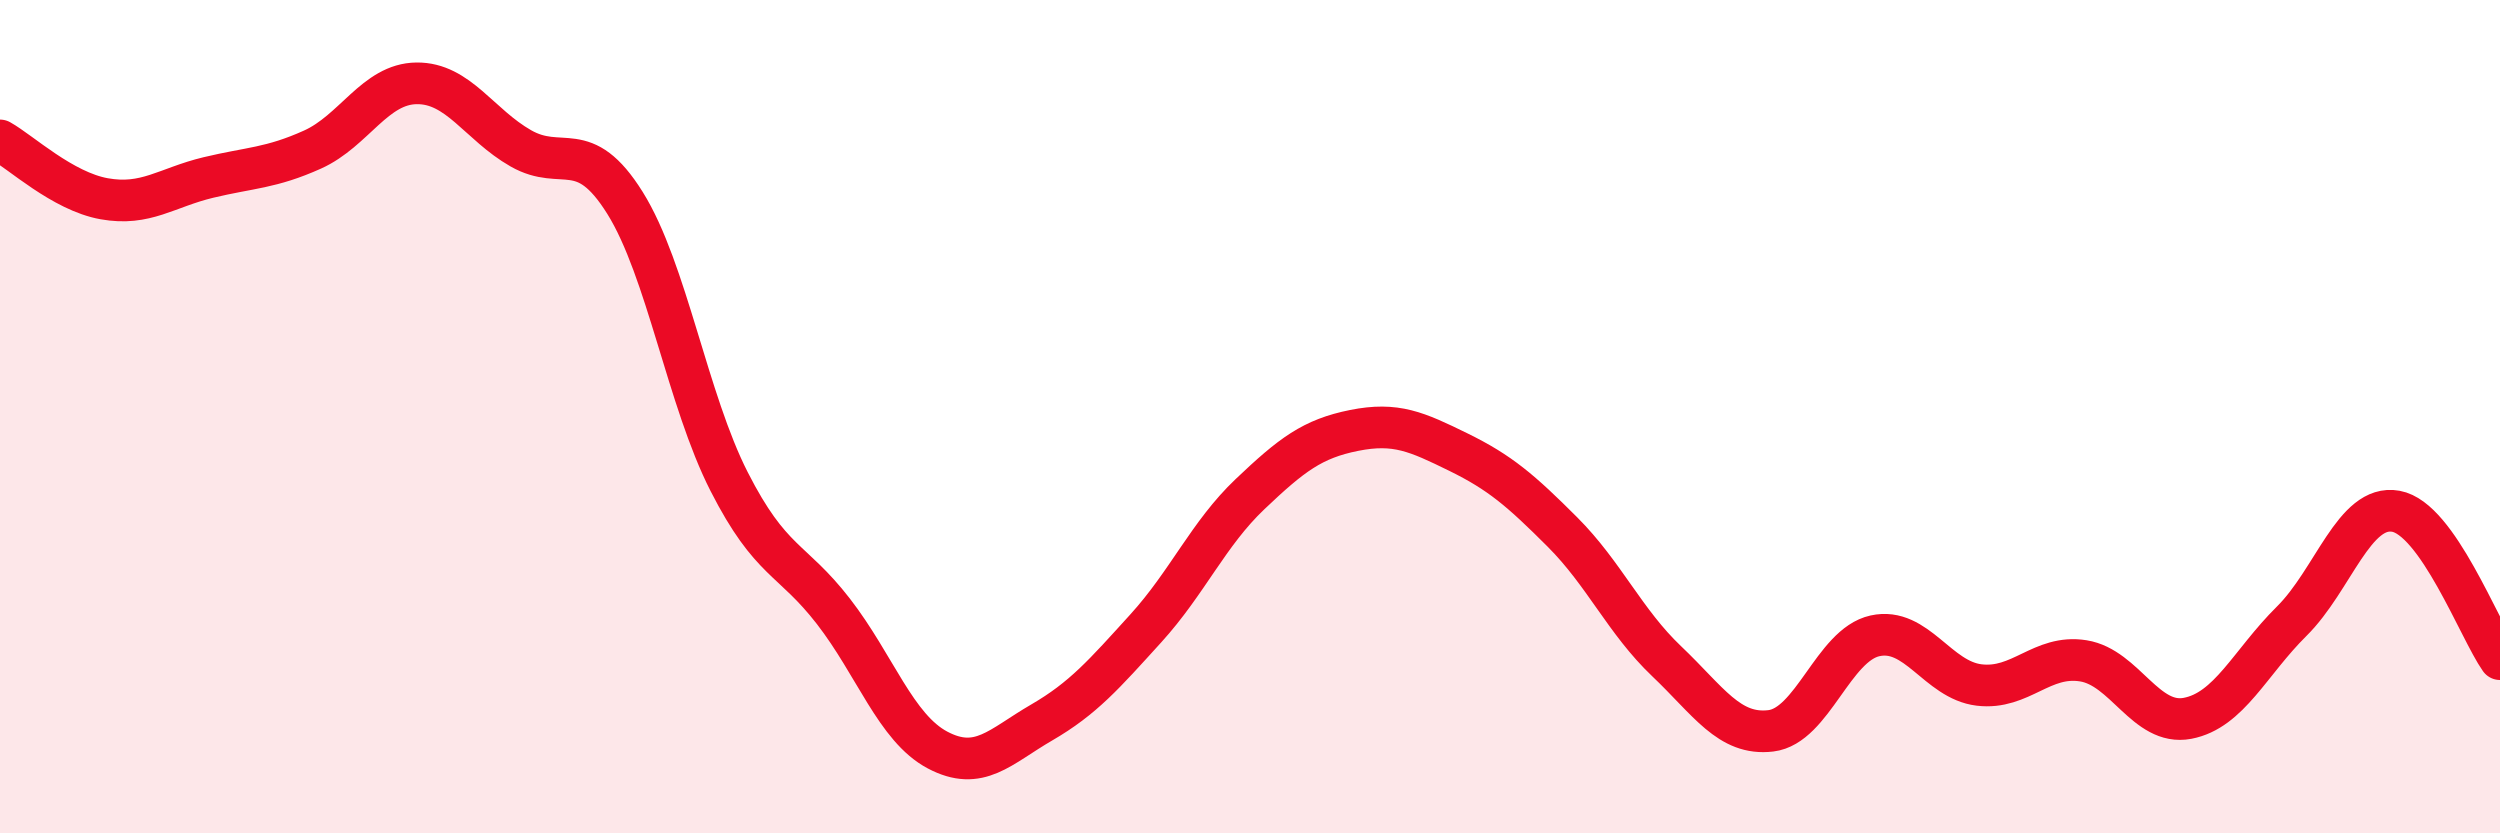
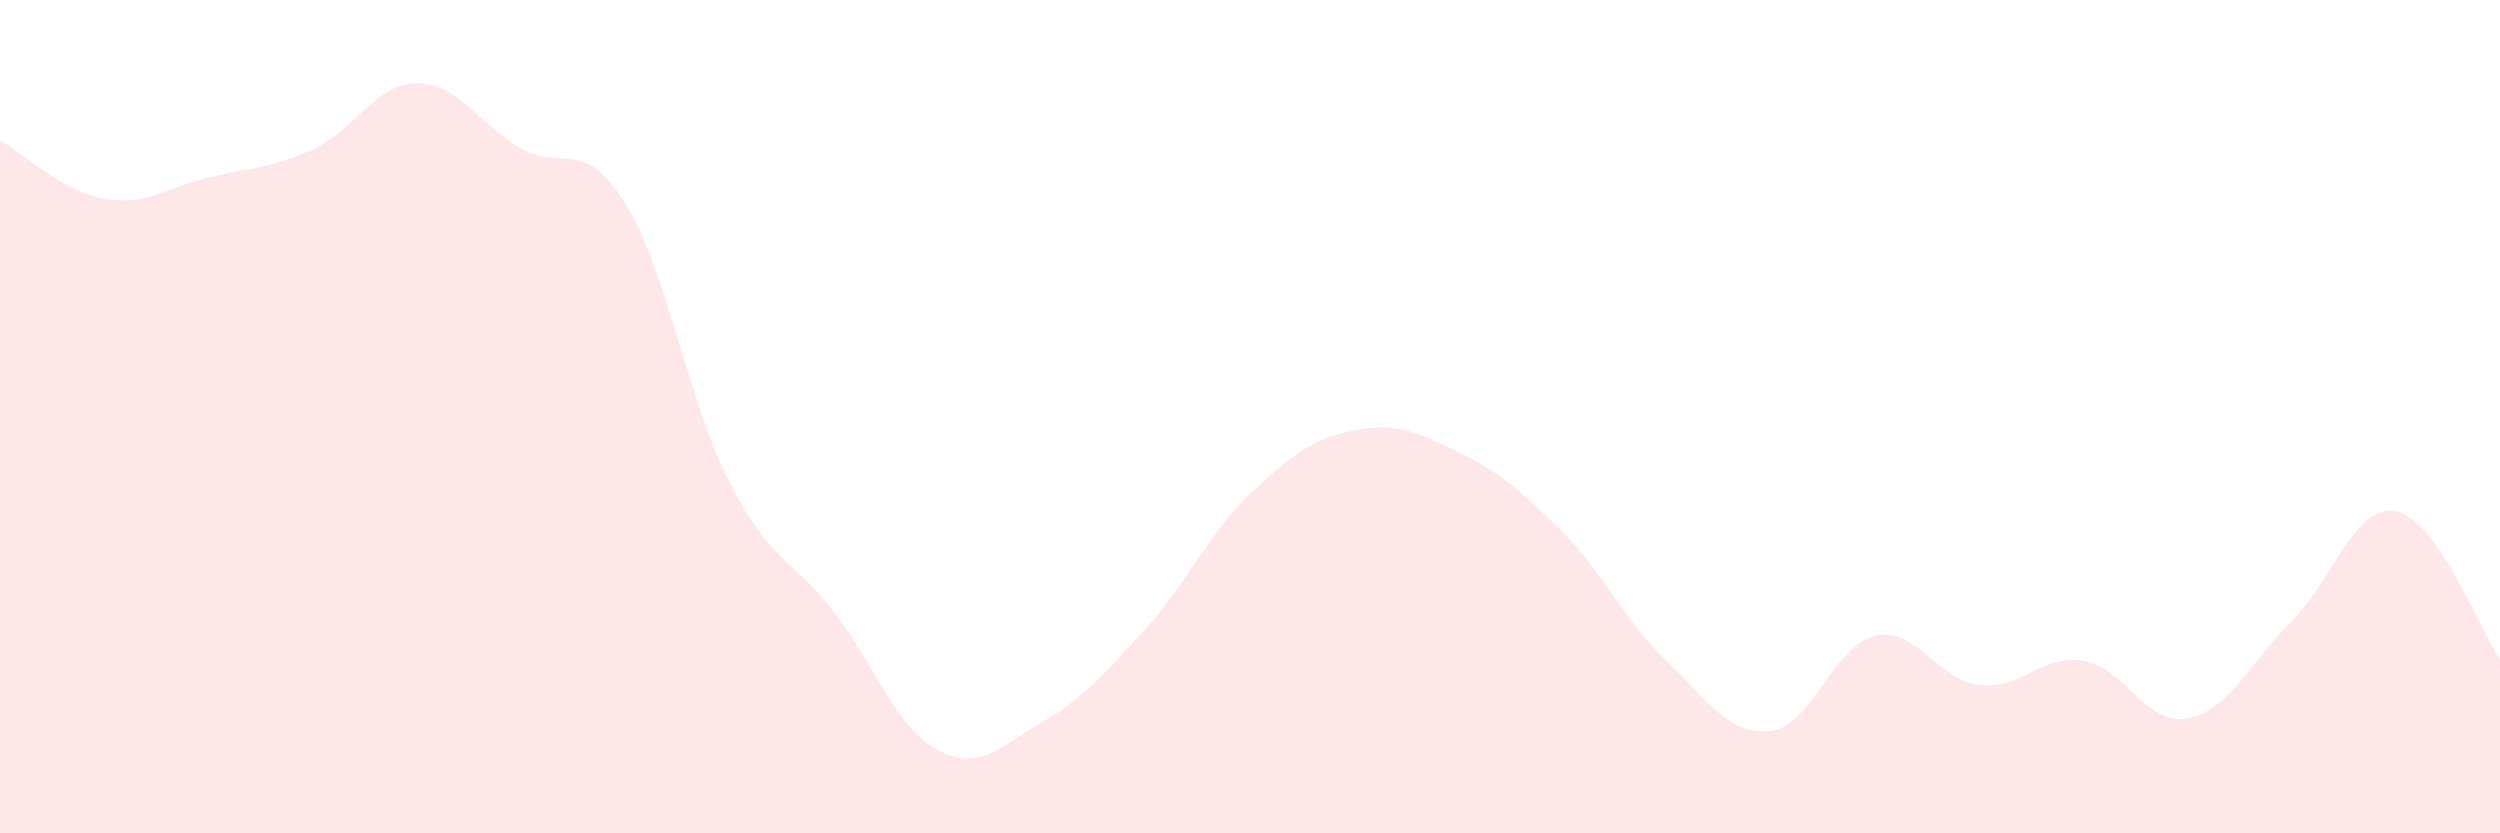
<svg xmlns="http://www.w3.org/2000/svg" width="60" height="20" viewBox="0 0 60 20">
  <path d="M 0,3.37 C 0.5,3.65 1.5,4.59 2.5,4.77 C 3.5,4.95 4,4.5 5,4.26 C 6,4.02 6.5,4.04 7.5,3.59 C 8.5,3.14 9,2.01 10,2 C 11,1.99 11.5,2.99 12.5,3.56 C 13.5,4.13 14,3.27 15,4.87 C 16,6.47 16.5,9.6 17.5,11.56 C 18.5,13.52 19,13.38 20,14.67 C 21,15.96 21.5,17.47 22.5,18 C 23.5,18.53 24,17.92 25,17.34 C 26,16.76 26.5,16.18 27.5,15.08 C 28.5,13.98 29,12.81 30,11.86 C 31,10.91 31.5,10.53 32.5,10.33 C 33.5,10.13 34,10.36 35,10.85 C 36,11.34 36.5,11.77 37.5,12.77 C 38.5,13.77 39,14.92 40,15.87 C 41,16.82 41.5,17.66 42.5,17.54 C 43.5,17.42 44,15.48 45,15.26 C 46,15.04 46.5,16.32 47.5,16.44 C 48.5,16.56 49,15.7 50,15.86 C 51,16.02 51.5,17.43 52.5,17.24 C 53.5,17.05 54,15.9 55,14.91 C 56,13.92 56.5,12.09 57.5,12.27 C 58.5,12.45 59.5,15.11 60,15.82L60 20L0 20Z" fill="#EB0A25" opacity="0.1" stroke-linecap="round" stroke-linejoin="round" />
-   <path d="M 0,3.37 C 0.5,3.65 1.5,4.59 2.5,4.77 C 3.5,4.95 4,4.5 5,4.26 C 6,4.02 6.5,4.04 7.5,3.59 C 8.5,3.14 9,2.01 10,2 C 11,1.99 11.5,2.99 12.5,3.56 C 13.5,4.13 14,3.27 15,4.87 C 16,6.47 16.5,9.6 17.5,11.56 C 18.5,13.52 19,13.38 20,14.67 C 21,15.96 21.5,17.47 22.5,18 C 23.5,18.53 24,17.92 25,17.34 C 26,16.76 26.5,16.18 27.5,15.08 C 28.5,13.98 29,12.81 30,11.86 C 31,10.91 31.5,10.53 32.5,10.33 C 33.5,10.13 34,10.36 35,10.85 C 36,11.34 36.5,11.77 37.5,12.77 C 38.5,13.77 39,14.92 40,15.87 C 41,16.82 41.5,17.66 42.5,17.54 C 43.5,17.42 44,15.48 45,15.26 C 46,15.04 46.5,16.32 47.5,16.44 C 48.5,16.56 49,15.7 50,15.86 C 51,16.02 51.5,17.43 52.5,17.24 C 53.5,17.05 54,15.9 55,14.91 C 56,13.92 56.5,12.09 57.5,12.27 C 58.5,12.45 59.5,15.11 60,15.82" stroke="#EB0A25" stroke-width="1" fill="none" stroke-linecap="round" stroke-linejoin="round" />
</svg>